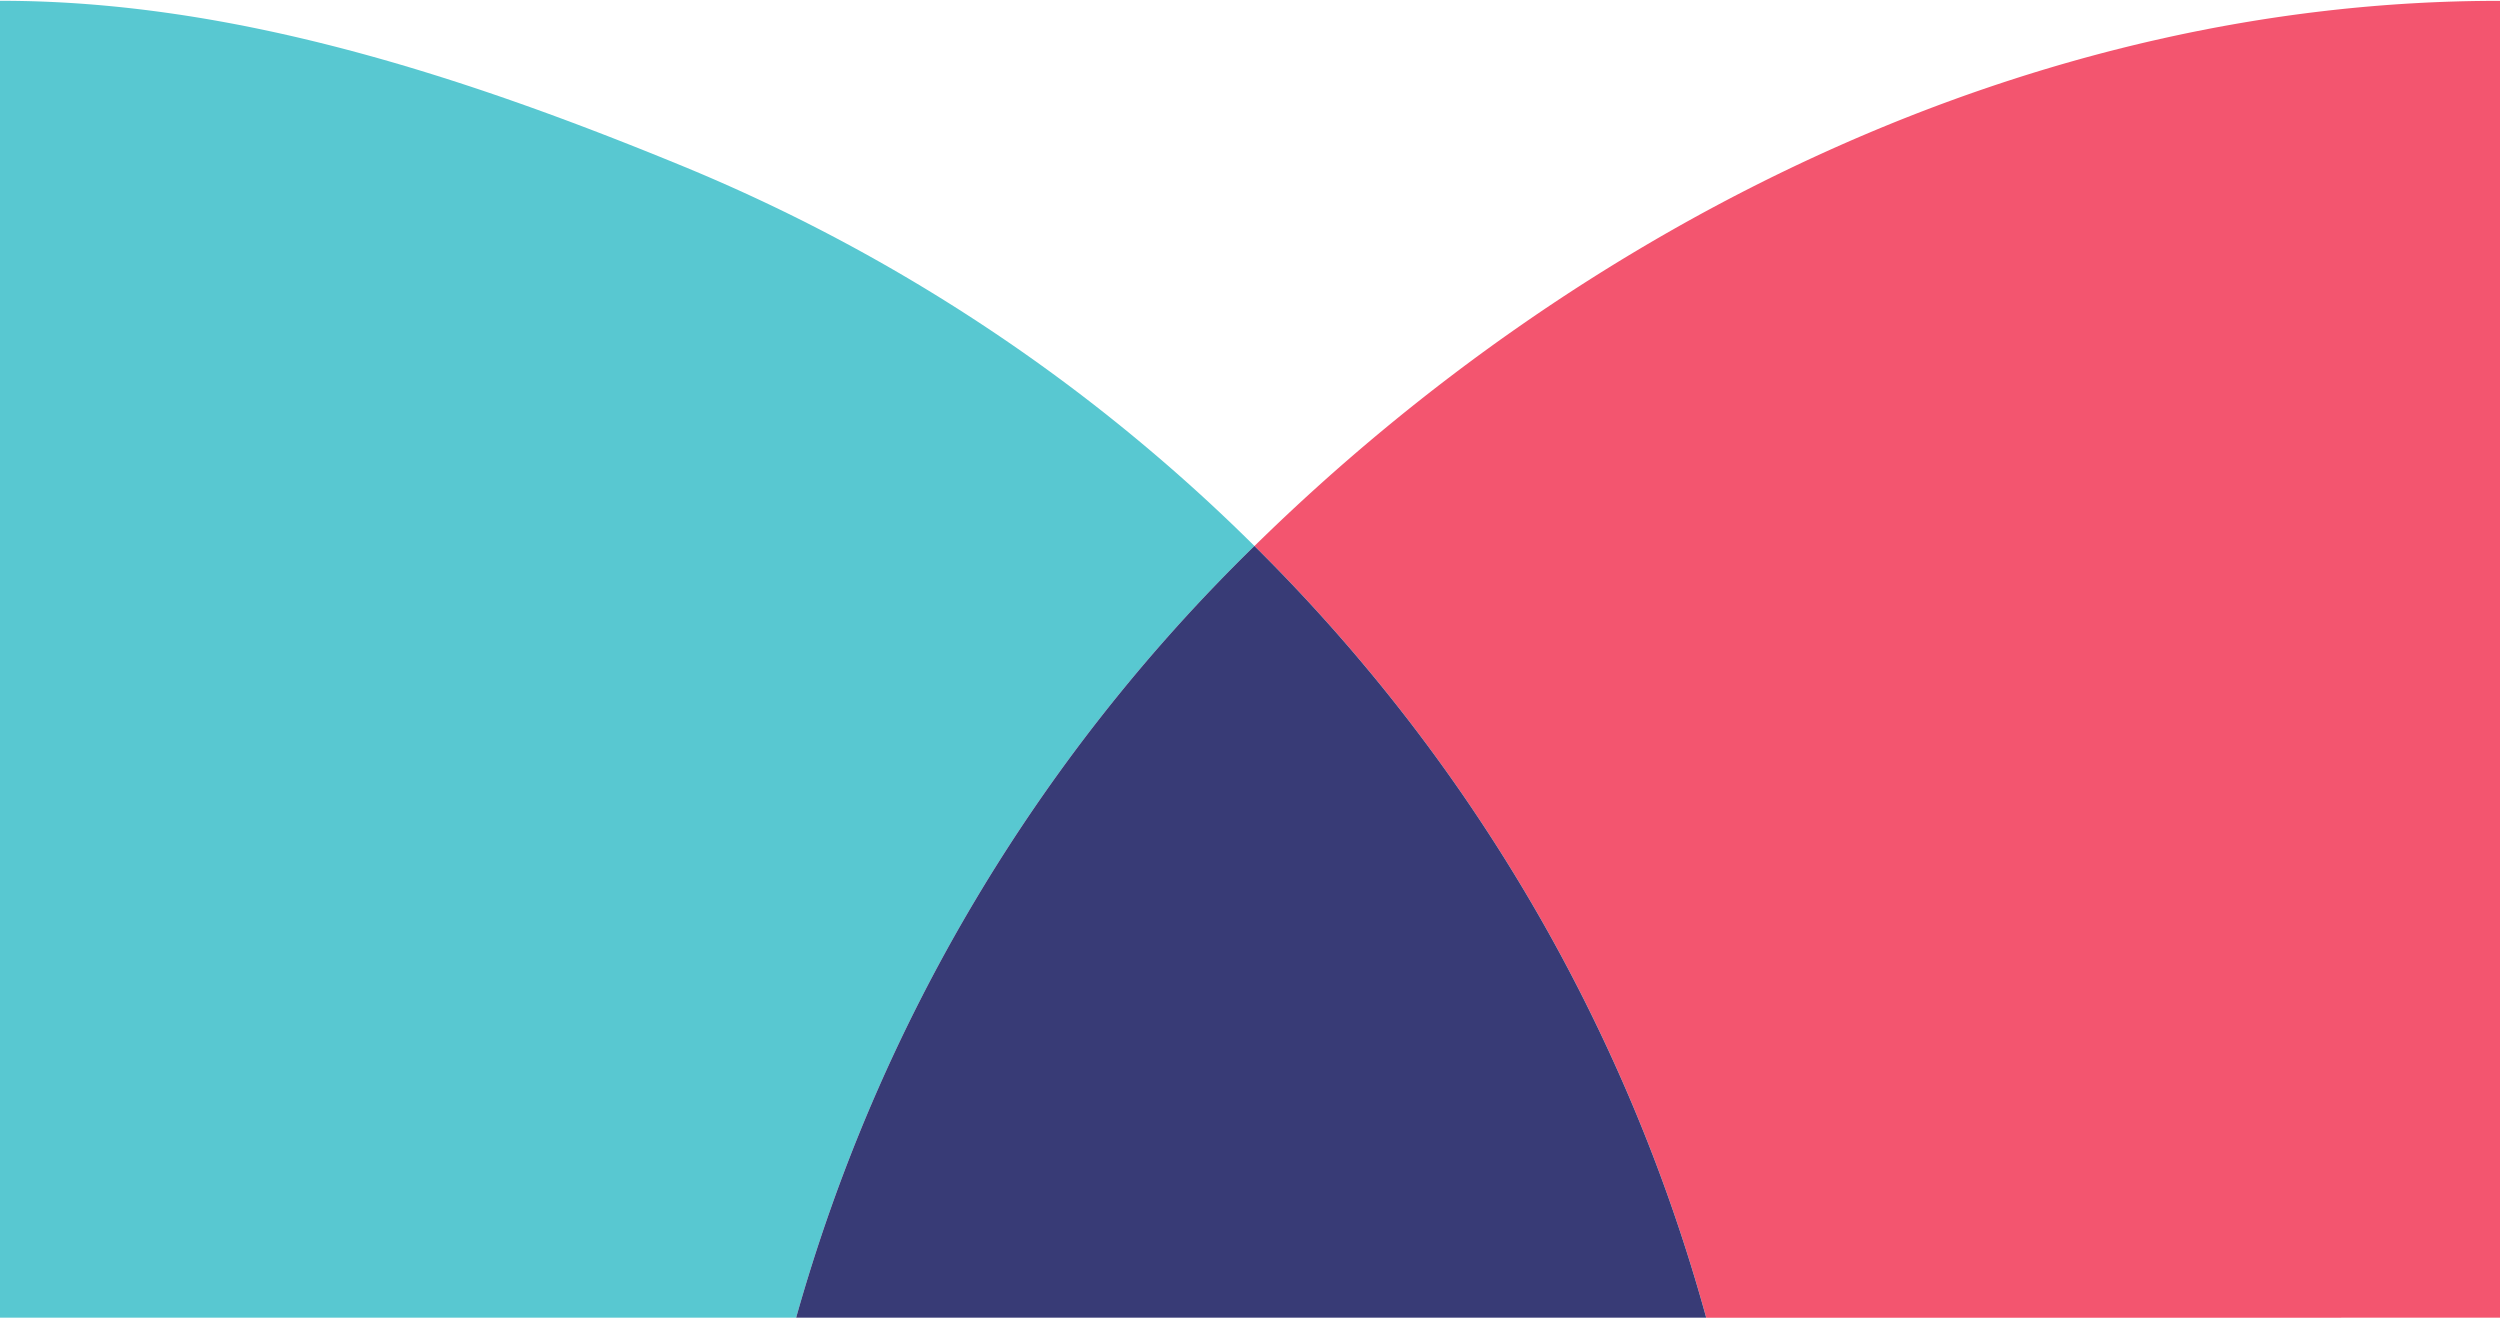
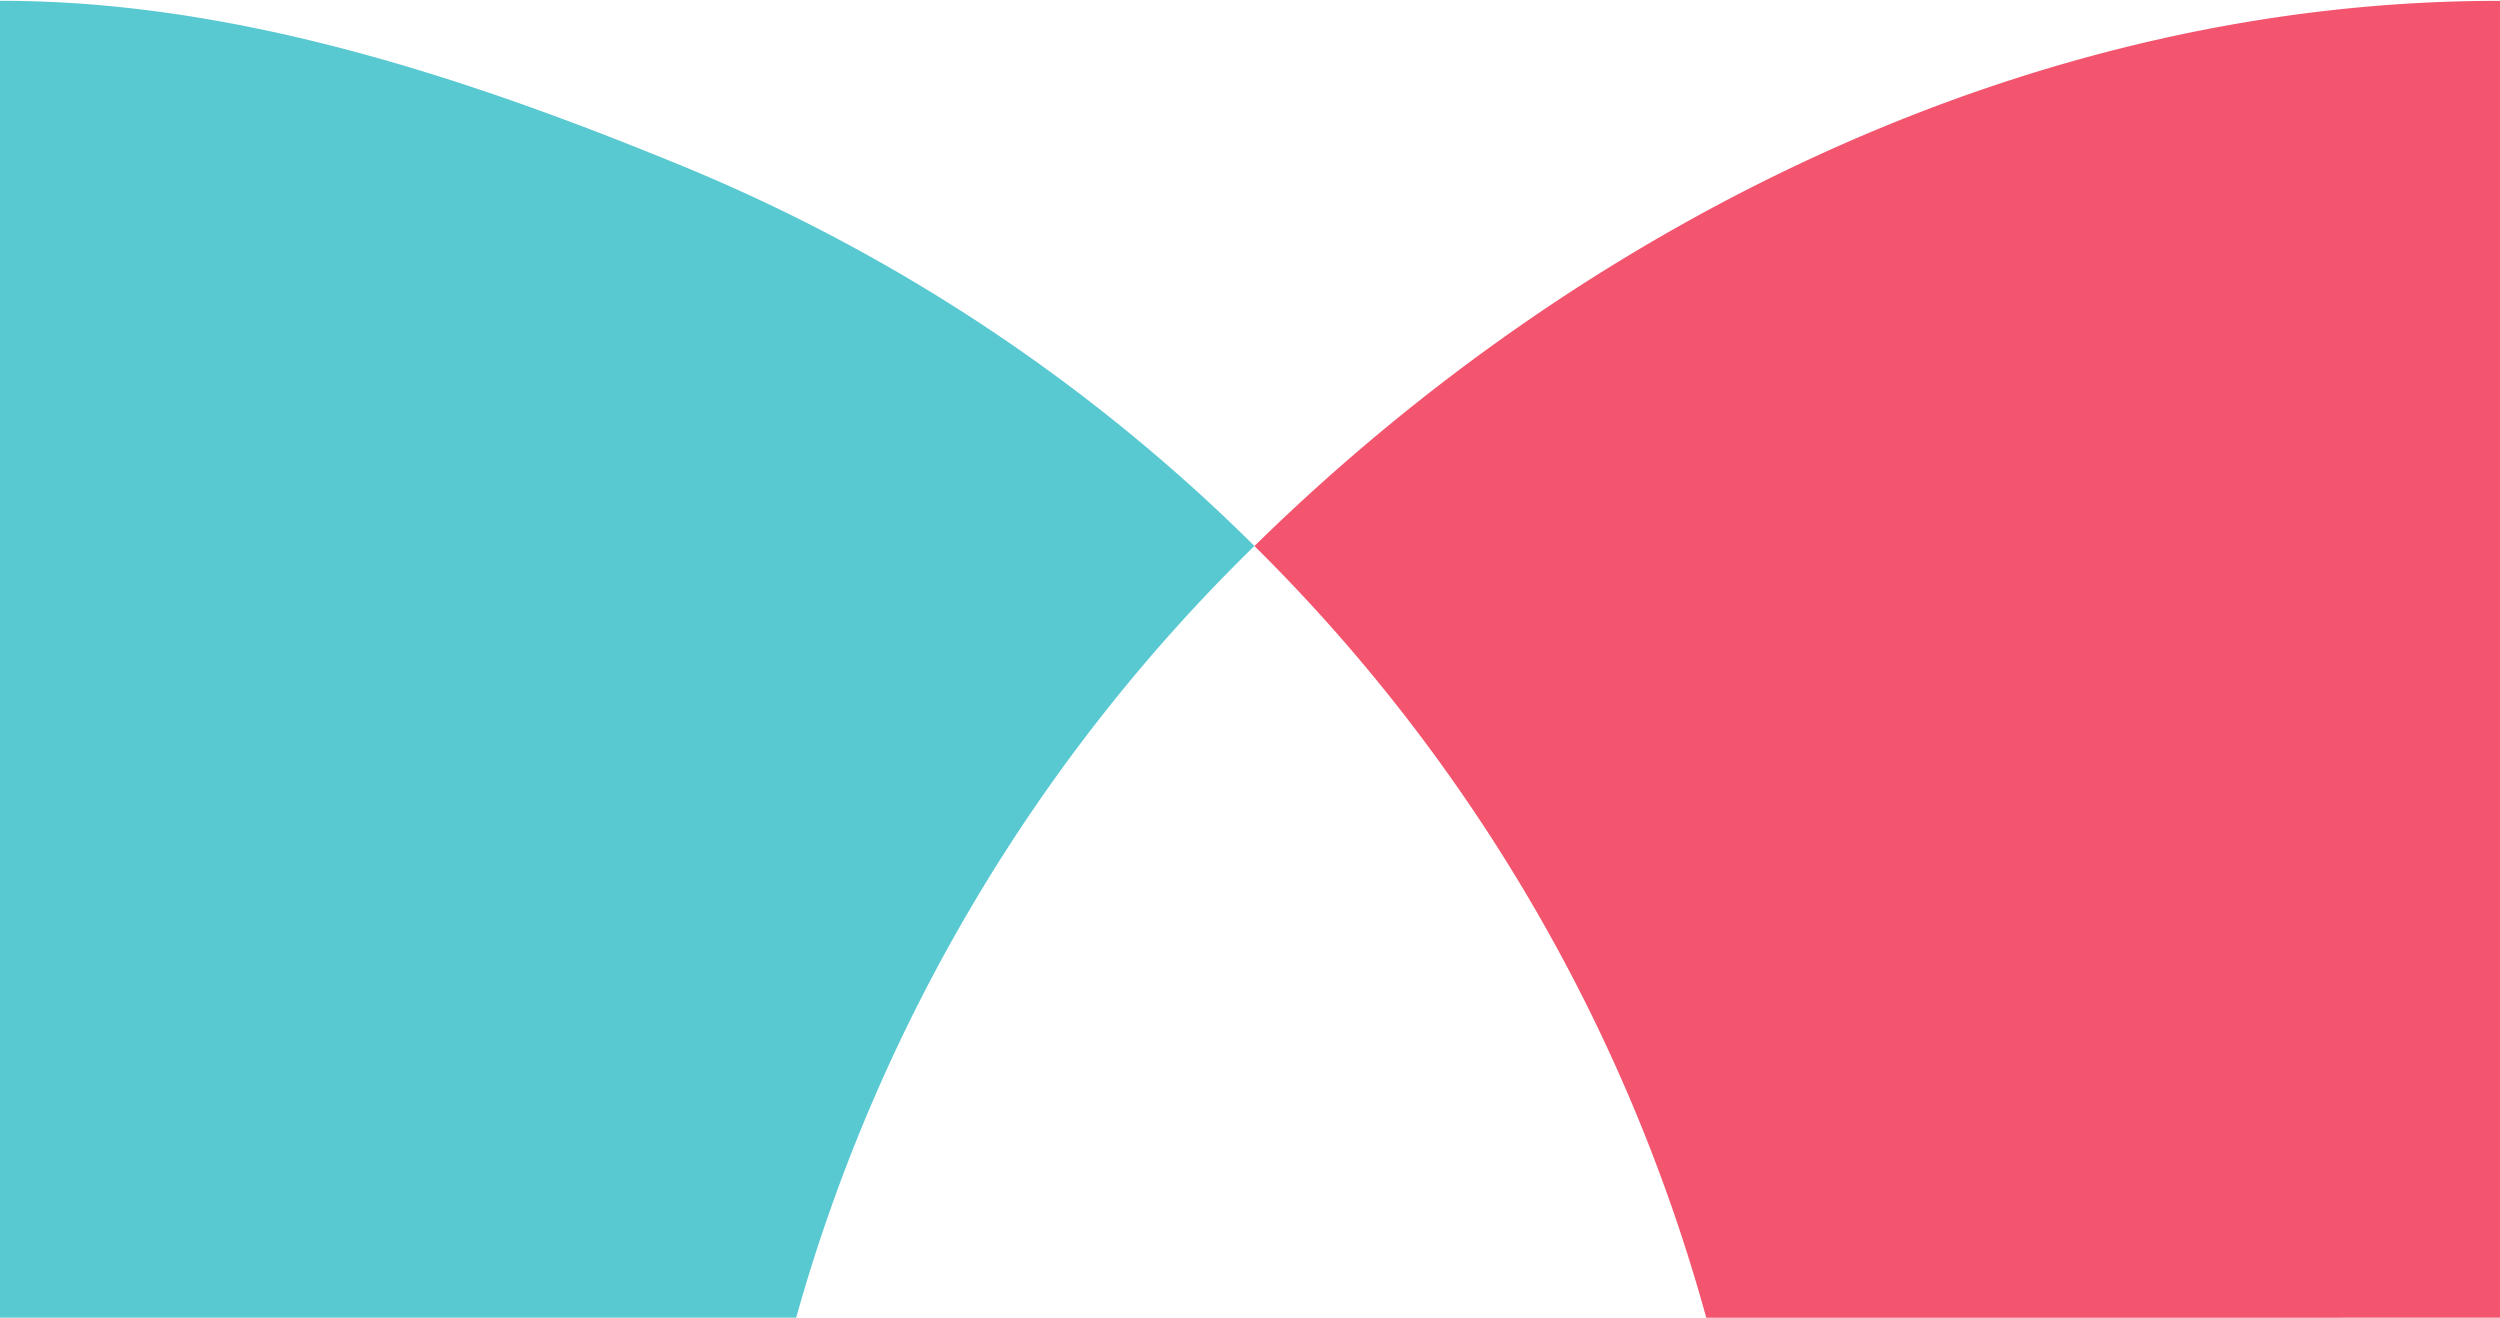
<svg xmlns="http://www.w3.org/2000/svg" viewBox="0 -0.14 799.28 421.19" width="2500" height="1318">
  <path d="M254.54 421.03H0V.02c74.59-.08 148.44 24.2 217.3 52.46a563.501 563.501 0 0 1 97.9 51.86c15.42 10.22 30.32 21.19 44.65 32.88s28.09 24.07 41.2 37.1a553.355 553.355 0 0 0-48.5 53.93 552.981 552.981 0 0 0-41.03 59.79 553.229 553.229 0 0 0-32.86 64.63 551.835 551.835 0 0 0-24.12 68.37v-.02z" fill="#58c8d1" />
  <path d="M545.5 421.04c-6.39-23.24-14.29-46.03-23.65-68.24s-20.17-43.78-32.35-64.58-25.71-40.79-40.49-59.83a552.614 552.614 0 0 0-47.95-54.05C506.77 70.6 650.01-.14 799.28.04v421.01H545.5z" fill="#f3556f" />
-   <path d="M254.54 421.04c6.54-23.29 14.6-46.13 24.12-68.37 9.53-22.24 20.5-43.83 32.86-64.63s26.06-40.78 41.03-59.79 31.17-37.03 48.5-53.93c17.14 16.96 33.16 35.02 47.95 54.06s28.31 39.03 40.49 59.83 22.98 42.38 32.35 64.59a554.26 554.26 0 0 1 23.65 68.24H254.53z" fill="#383b76" />
</svg>